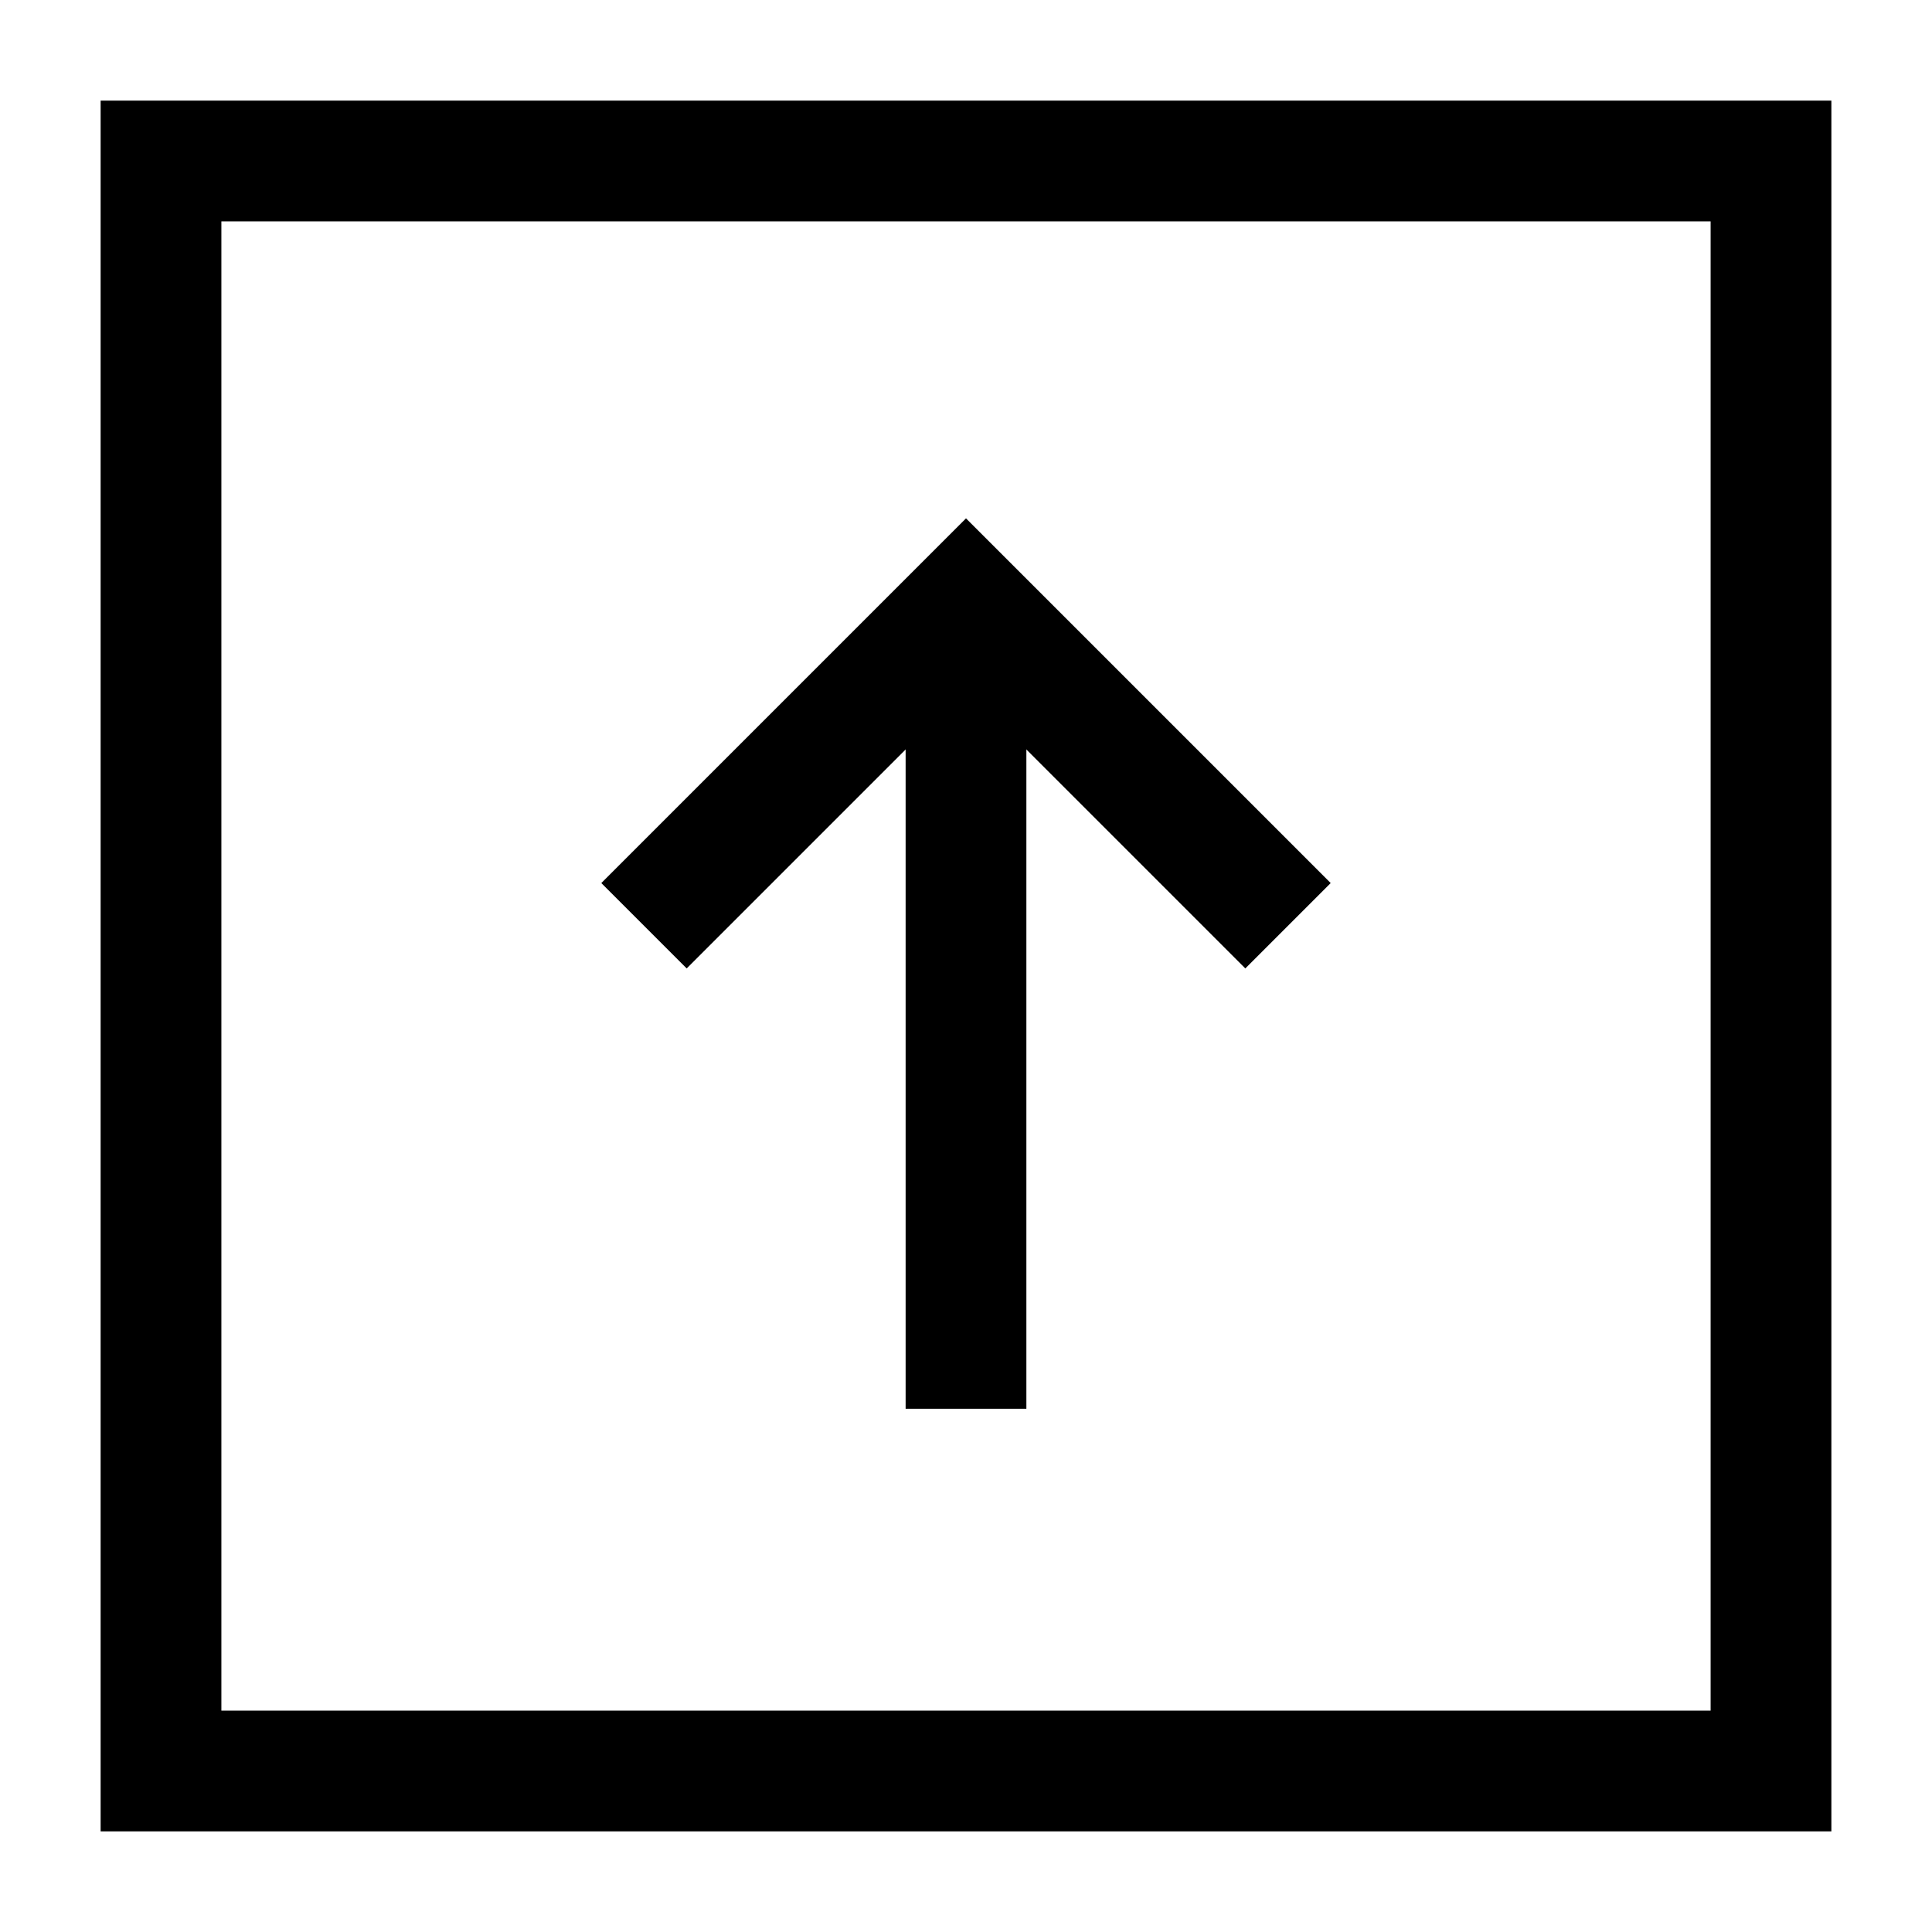
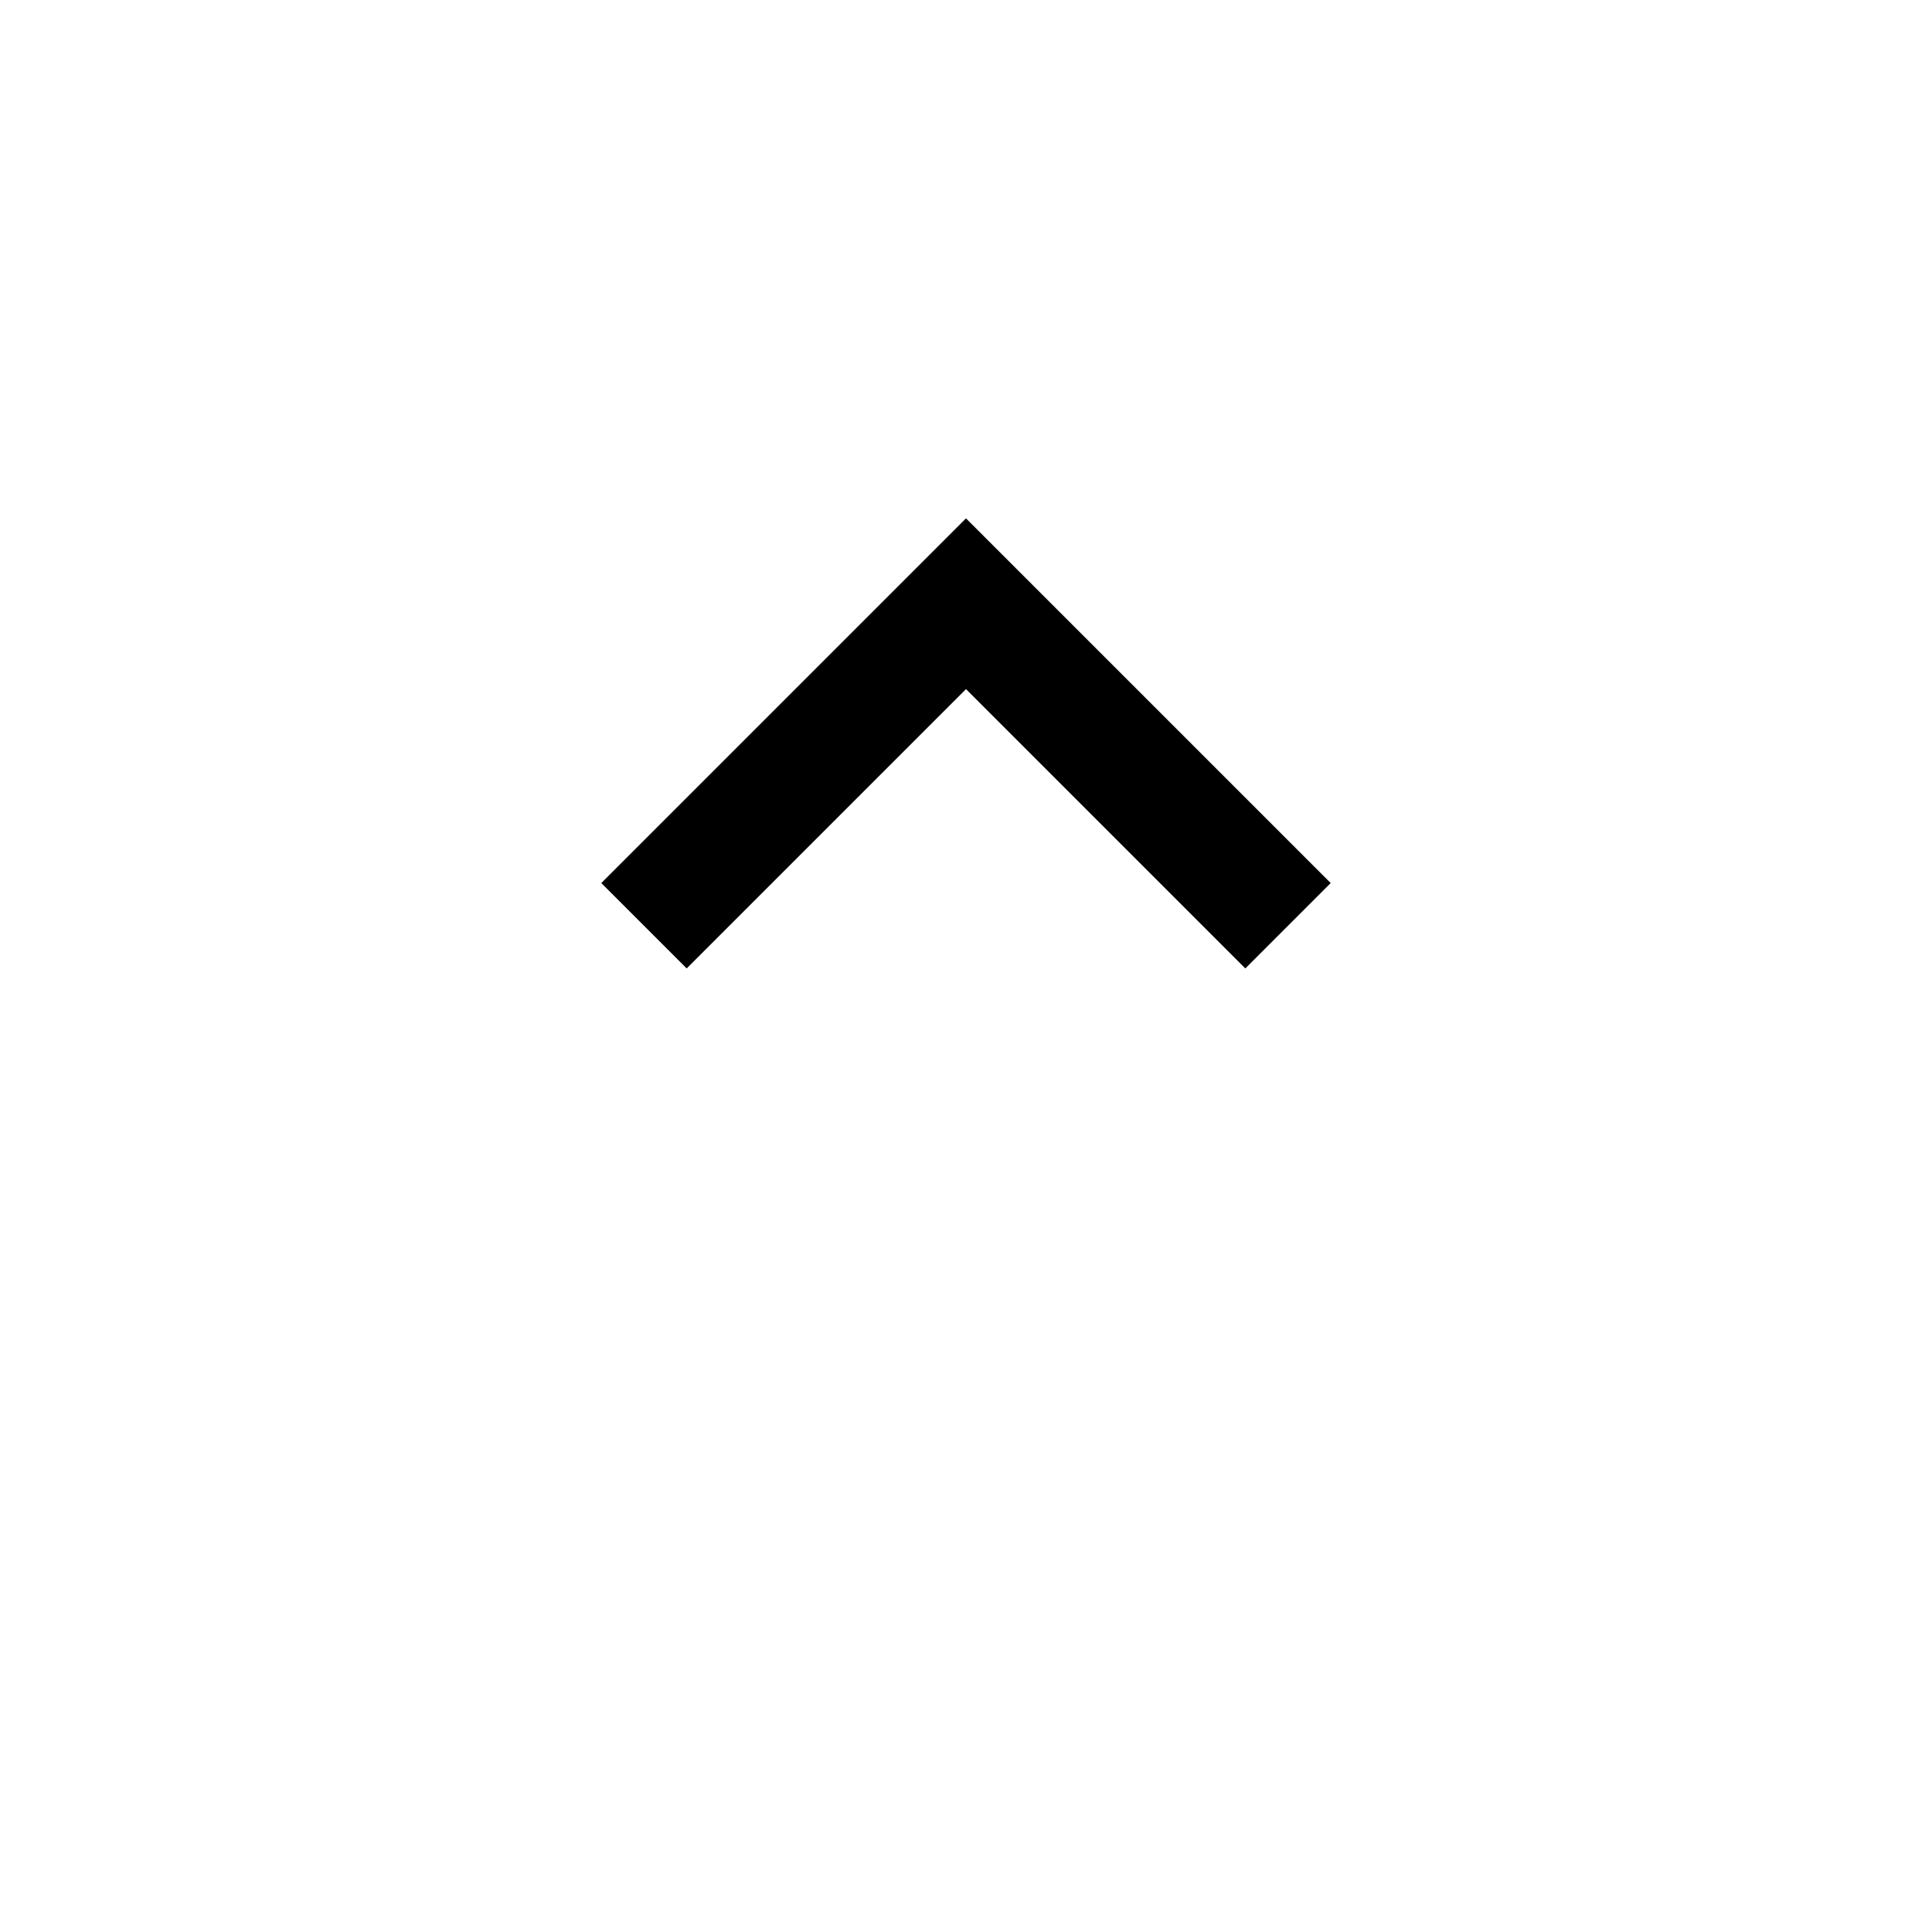
<svg xmlns="http://www.w3.org/2000/svg" fill="none" viewBox="0 0 24 24" id="Upload-Square--Streamline-Sharp">
  <desc>
    Upload Square Streamline Icon: https://streamlinehq.com
  </desc>
  <g id="upload-square--arrow-download-internet-network-server-square-up-upload">
-     <path id="Rectangle 639" stroke="#000000" d="M2 2h20v20H2z" stroke-width="1.5" />
    <path id="Vector 1427" stroke="#000000" d="m8 11.5 4 -4 4 4" stroke-width="1.5" />
-     <path id="Vector 1428" stroke="#000000" d="M12 17.5v-10" stroke-width="1.5" />
  </g>
</svg>